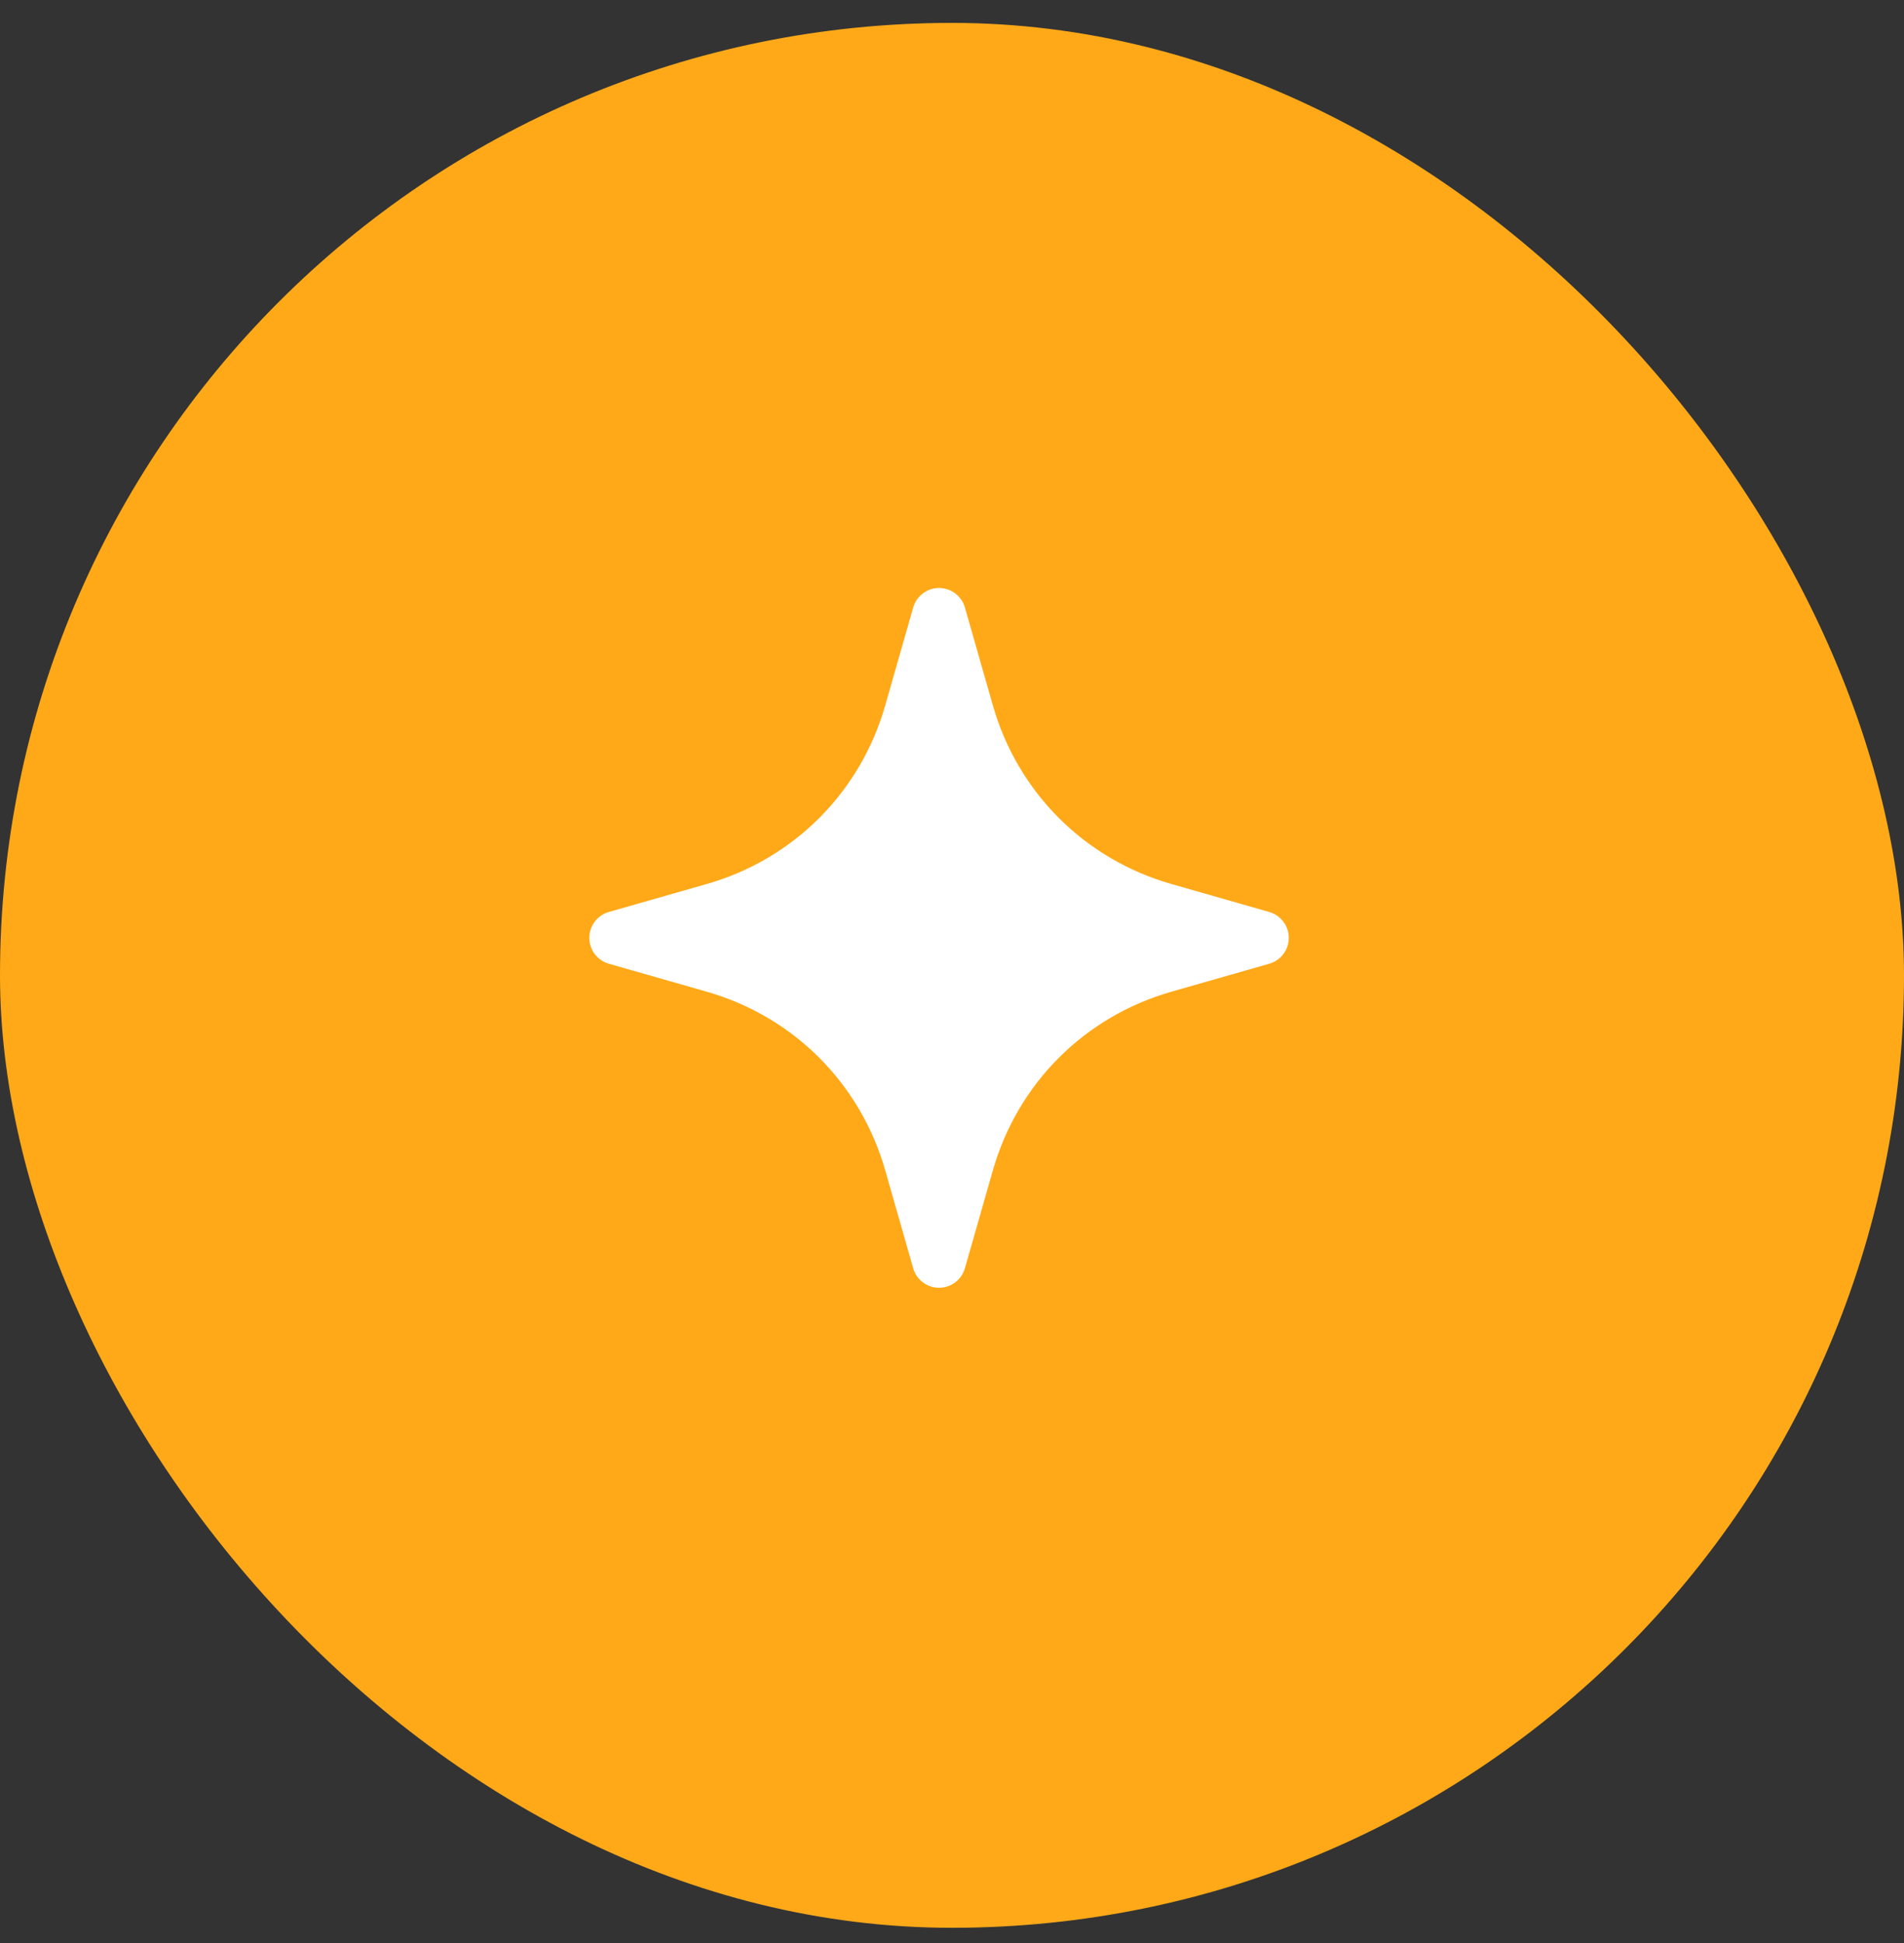
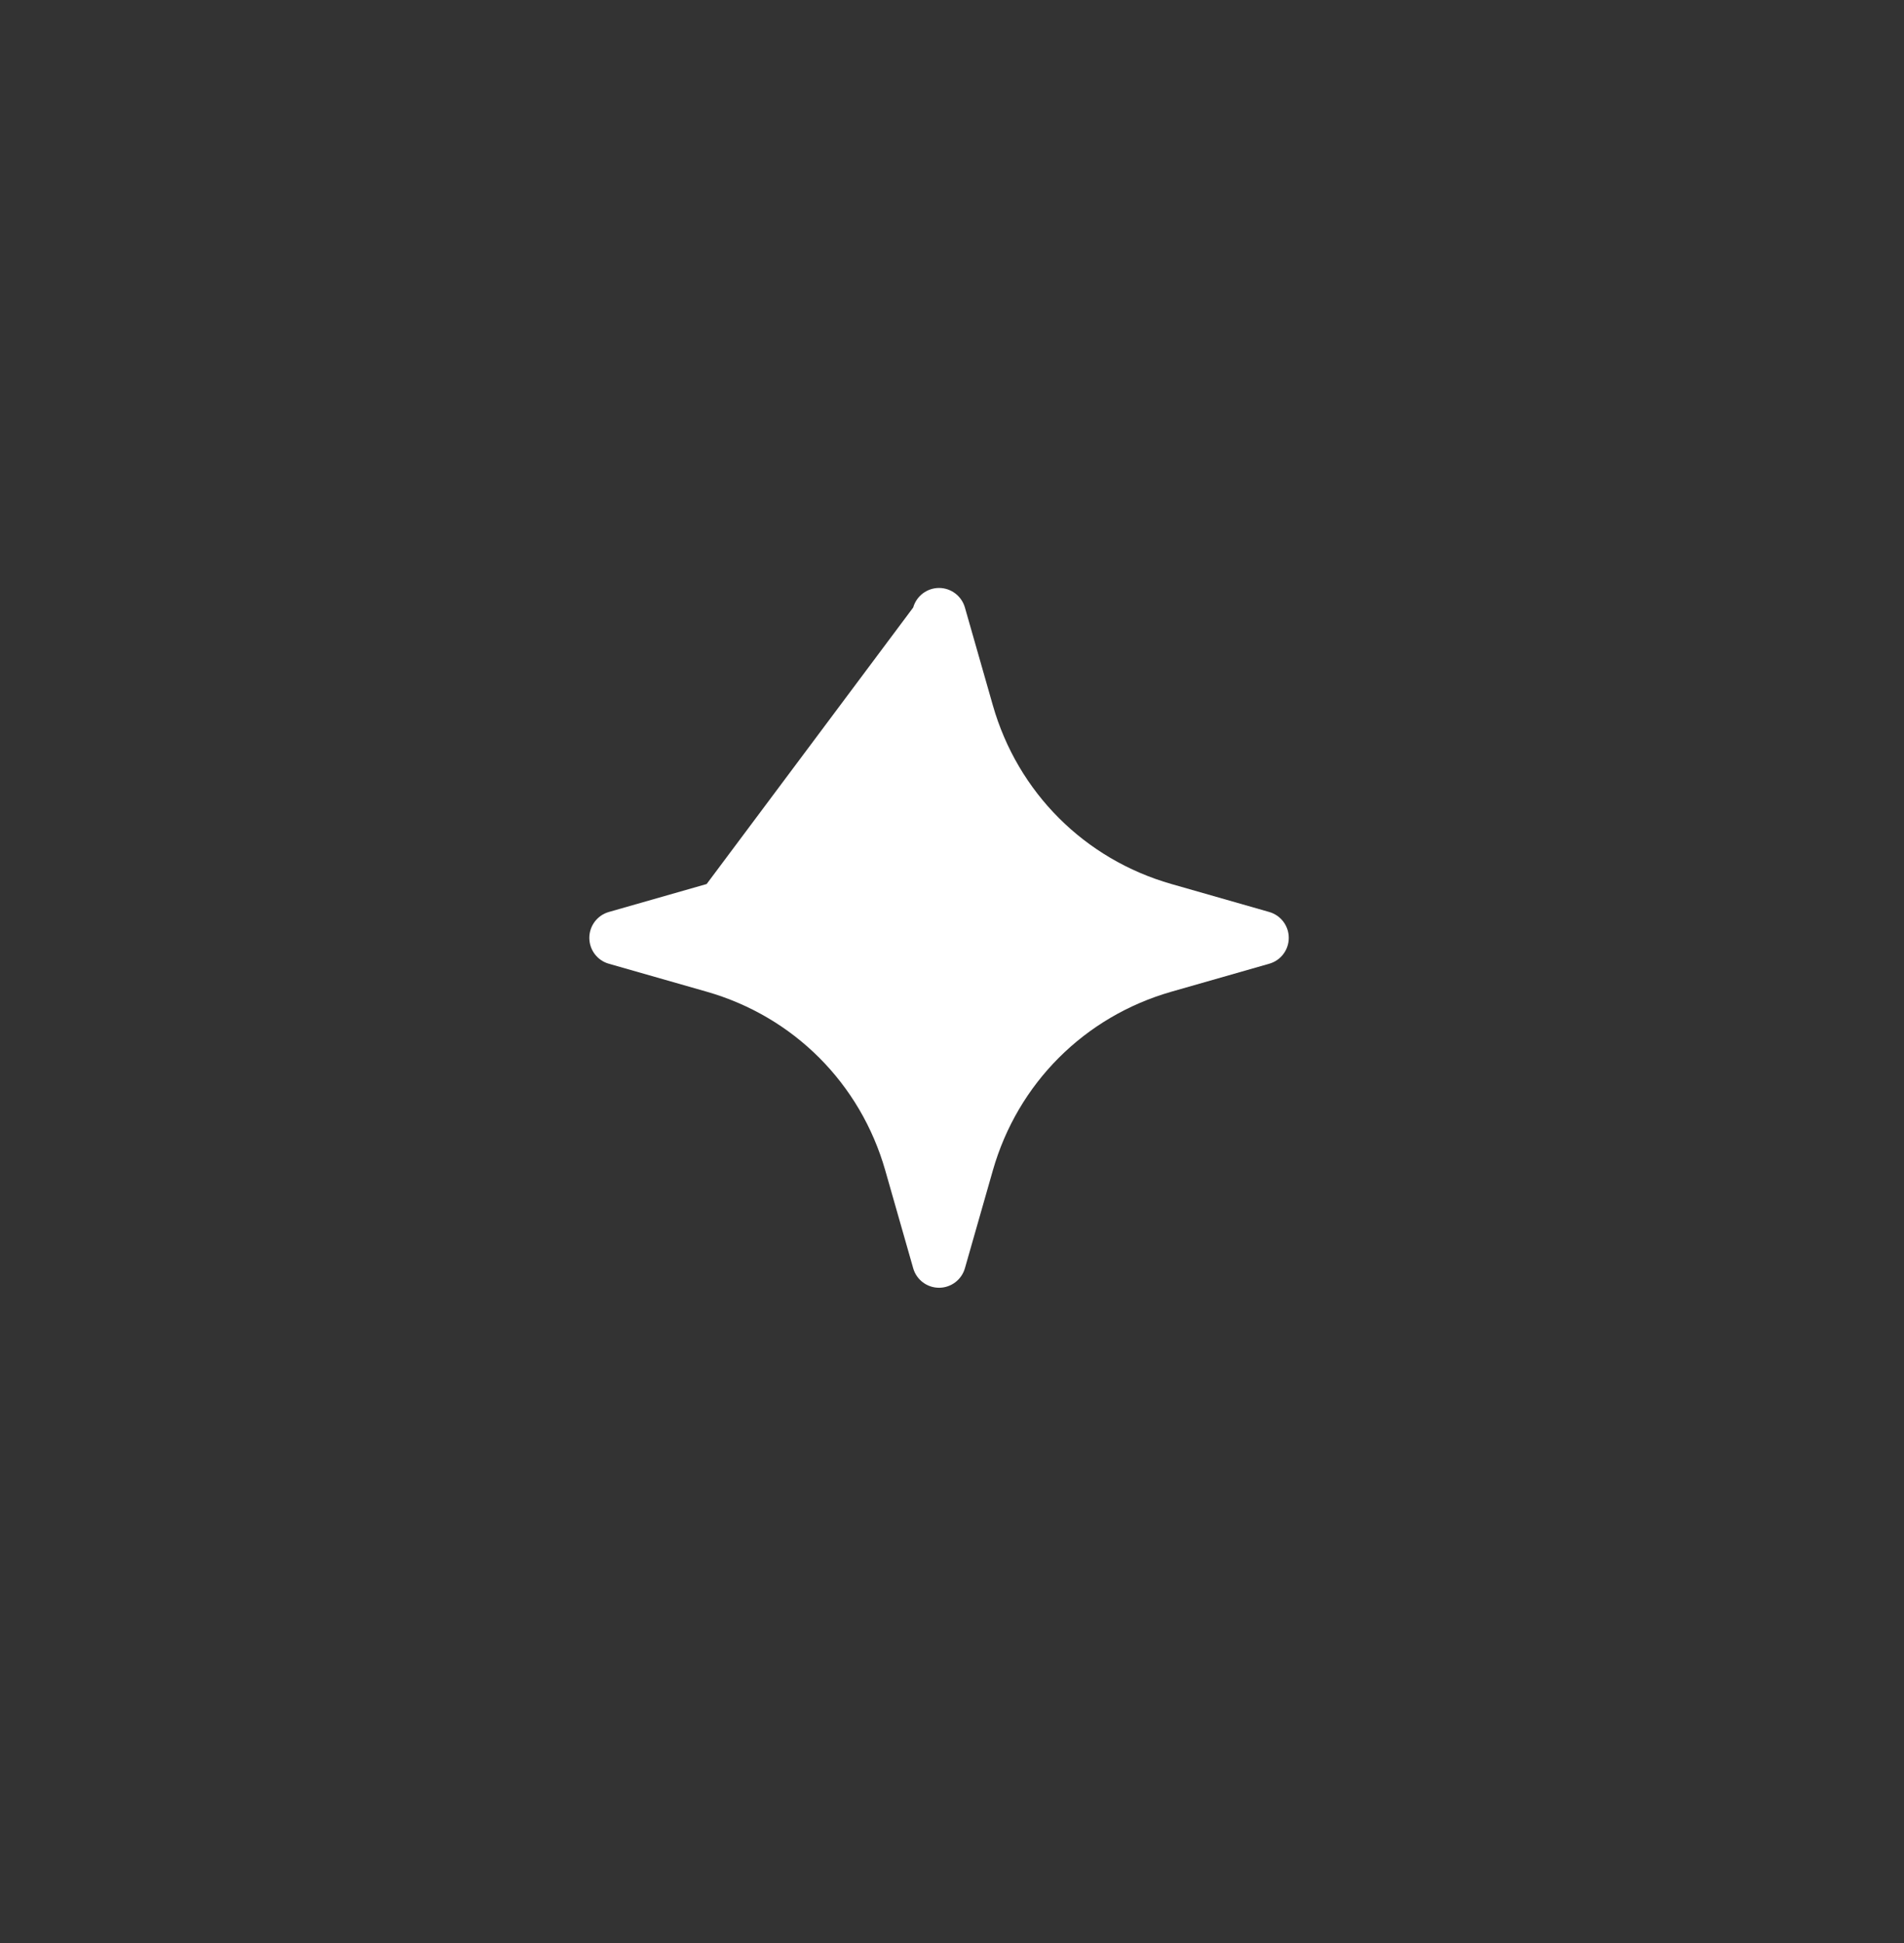
<svg xmlns="http://www.w3.org/2000/svg" width="50" height="51" viewBox="0 0 50 51" fill="none">
  <rect x="0" y="0" width="50" height="51" fill="#333333" stroke="none" />
-   <rect y="0.601" width="50" height="50" rx="25" fill="#FFA918" />
-   <path d="M24.66 33.801C24.344 33.801 24.067 33.592 23.981 33.289L23.247 30.72C22.594 28.436 20.84 26.682 18.557 26.03L15.988 25.296C15.685 25.21 15.476 24.933 15.476 24.617C15.476 24.302 15.685 24.025 15.988 23.938L18.557 23.204C20.841 22.552 22.594 20.799 23.247 18.515L23.981 15.946C24.067 15.643 24.344 15.433 24.66 15.433C24.975 15.433 25.252 15.643 25.339 15.946L26.073 18.515C26.726 20.799 28.48 22.552 30.763 23.204L33.331 23.938C33.635 24.025 33.844 24.302 33.844 24.617C33.844 24.933 33.635 25.21 33.331 25.296L30.763 26.03C28.479 26.683 26.726 28.436 26.073 30.72L25.339 33.289C25.252 33.592 24.975 33.801 24.66 33.801Z" fill="white" />
+   <path d="M24.66 33.801C24.344 33.801 24.067 33.592 23.981 33.289L23.247 30.72C22.594 28.436 20.84 26.682 18.557 26.03L15.988 25.296C15.685 25.21 15.476 24.933 15.476 24.617C15.476 24.302 15.685 24.025 15.988 23.938L18.557 23.204L23.981 15.946C24.067 15.643 24.344 15.433 24.66 15.433C24.975 15.433 25.252 15.643 25.339 15.946L26.073 18.515C26.726 20.799 28.48 22.552 30.763 23.204L33.331 23.938C33.635 24.025 33.844 24.302 33.844 24.617C33.844 24.933 33.635 25.21 33.331 25.296L30.763 26.03C28.479 26.683 26.726 28.436 26.073 30.72L25.339 33.289C25.252 33.592 24.975 33.801 24.66 33.801Z" fill="white" />
</svg>